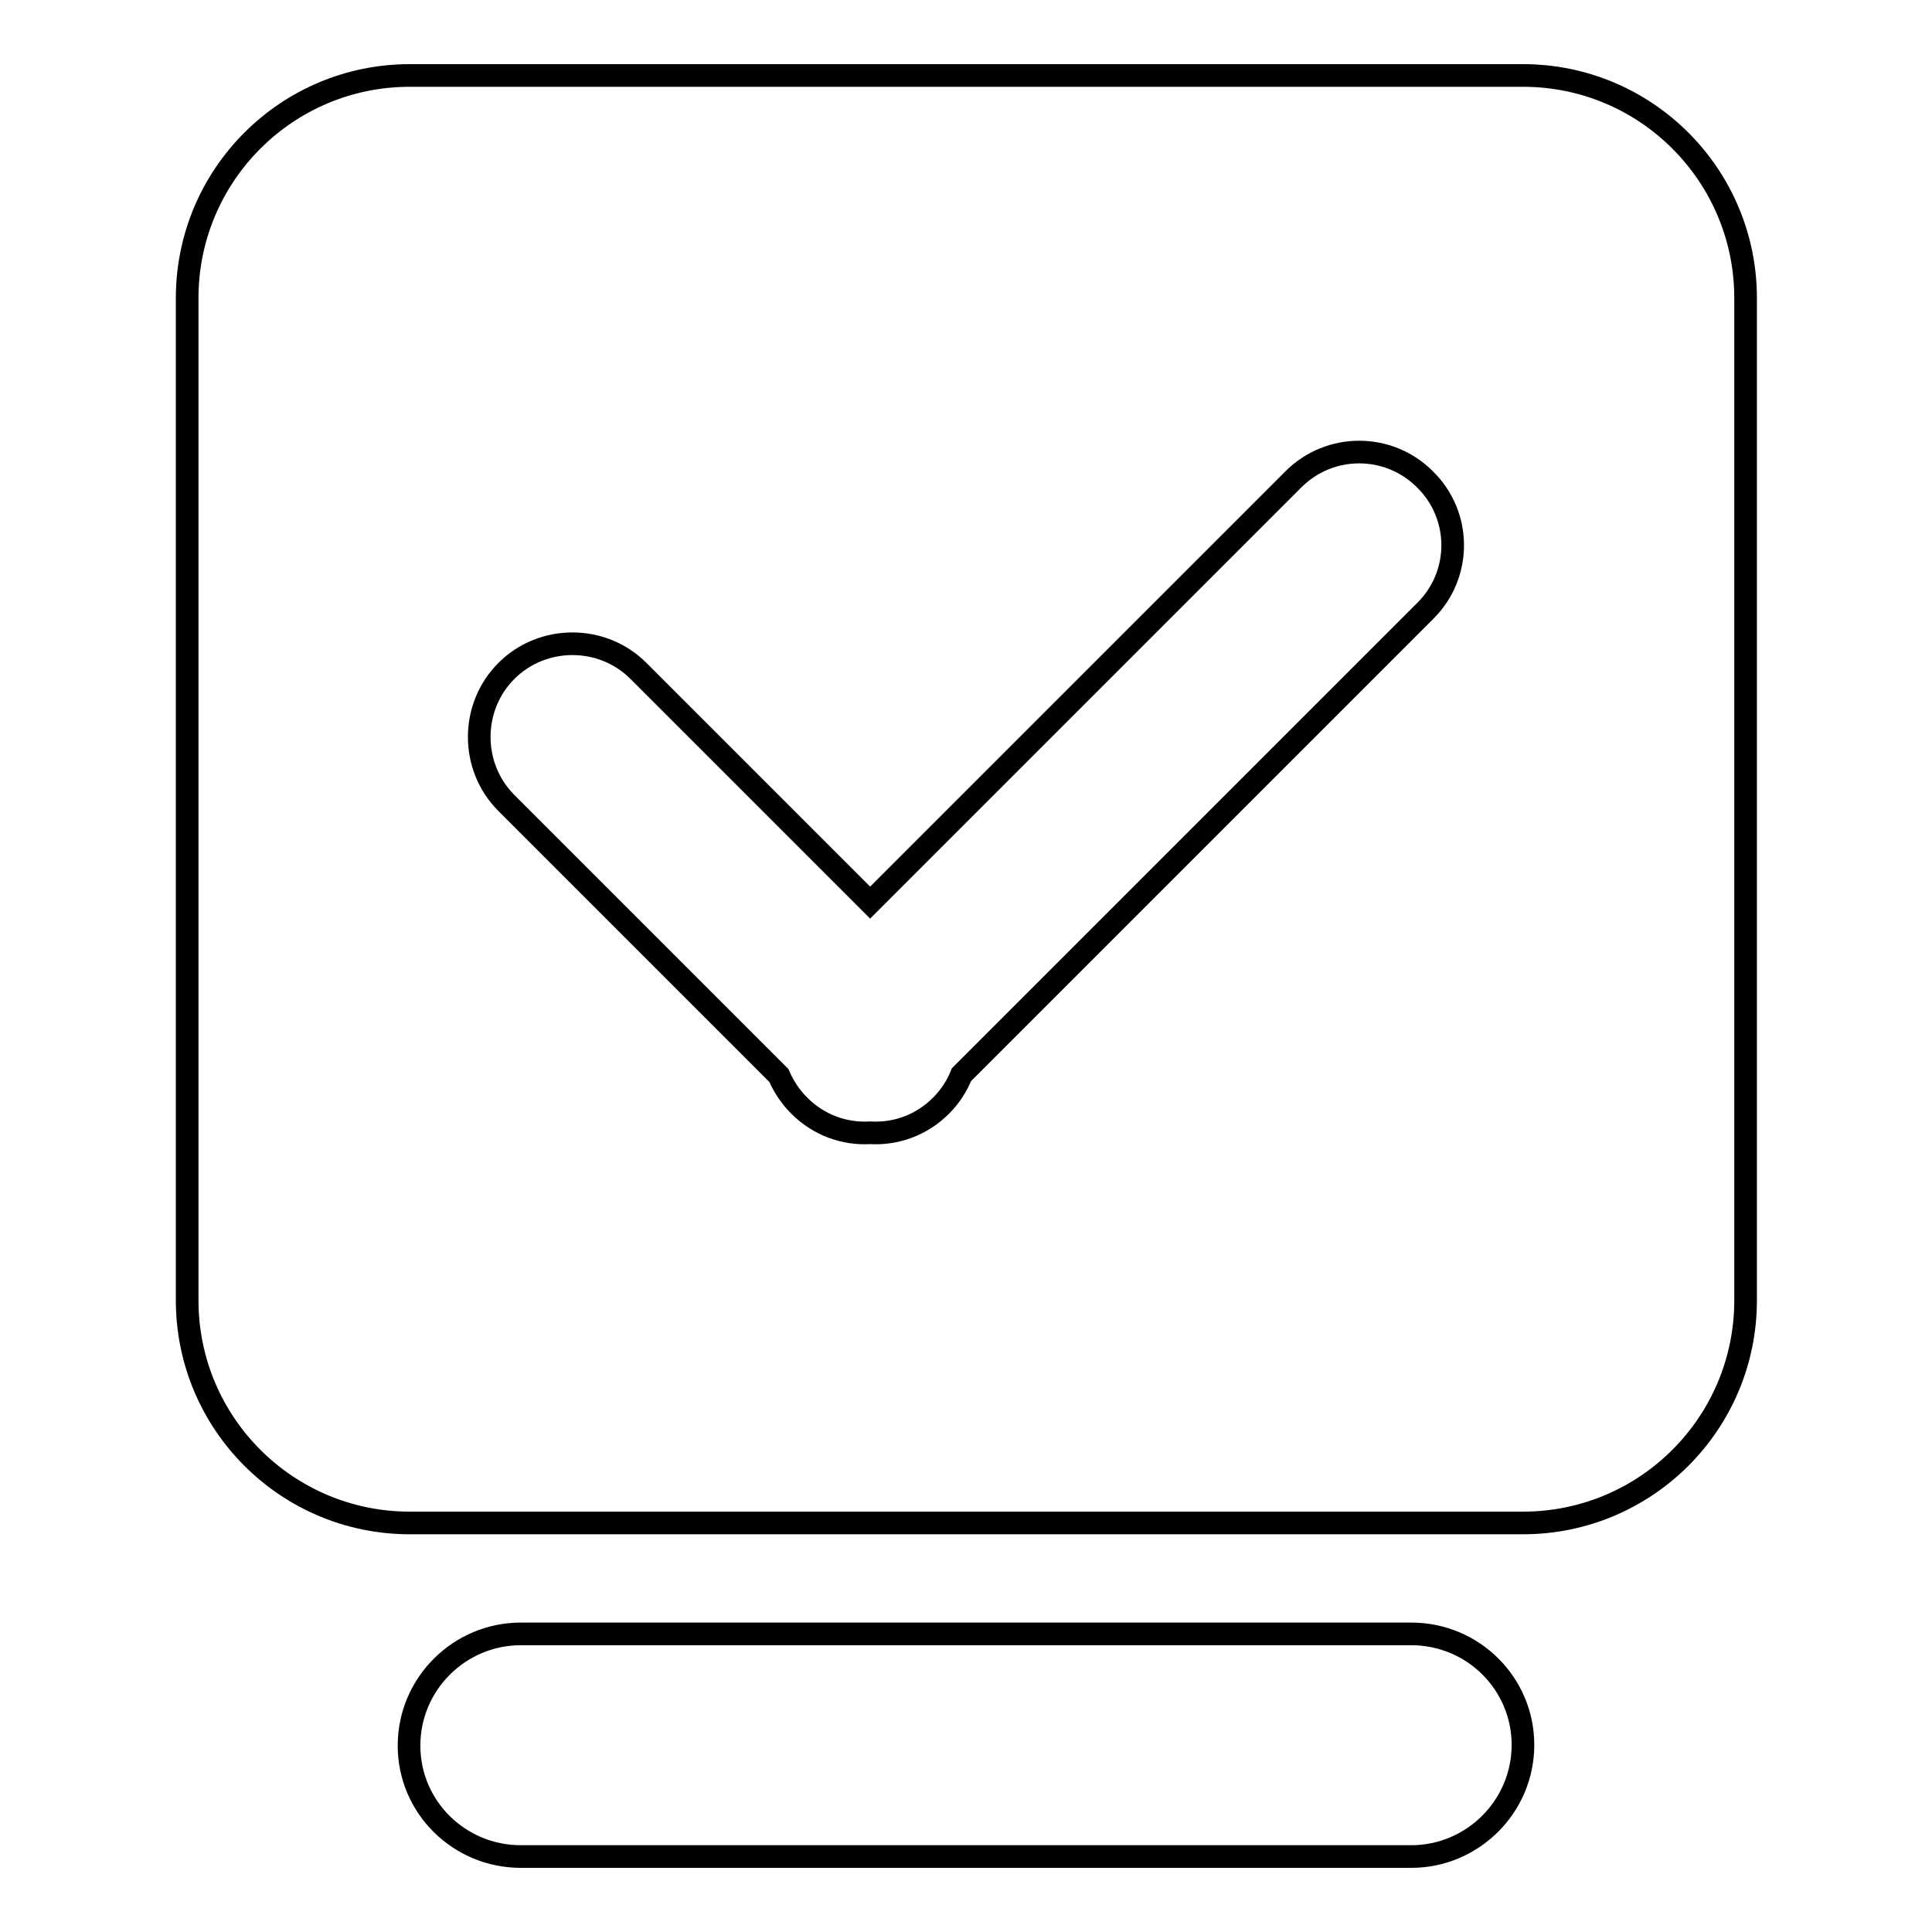
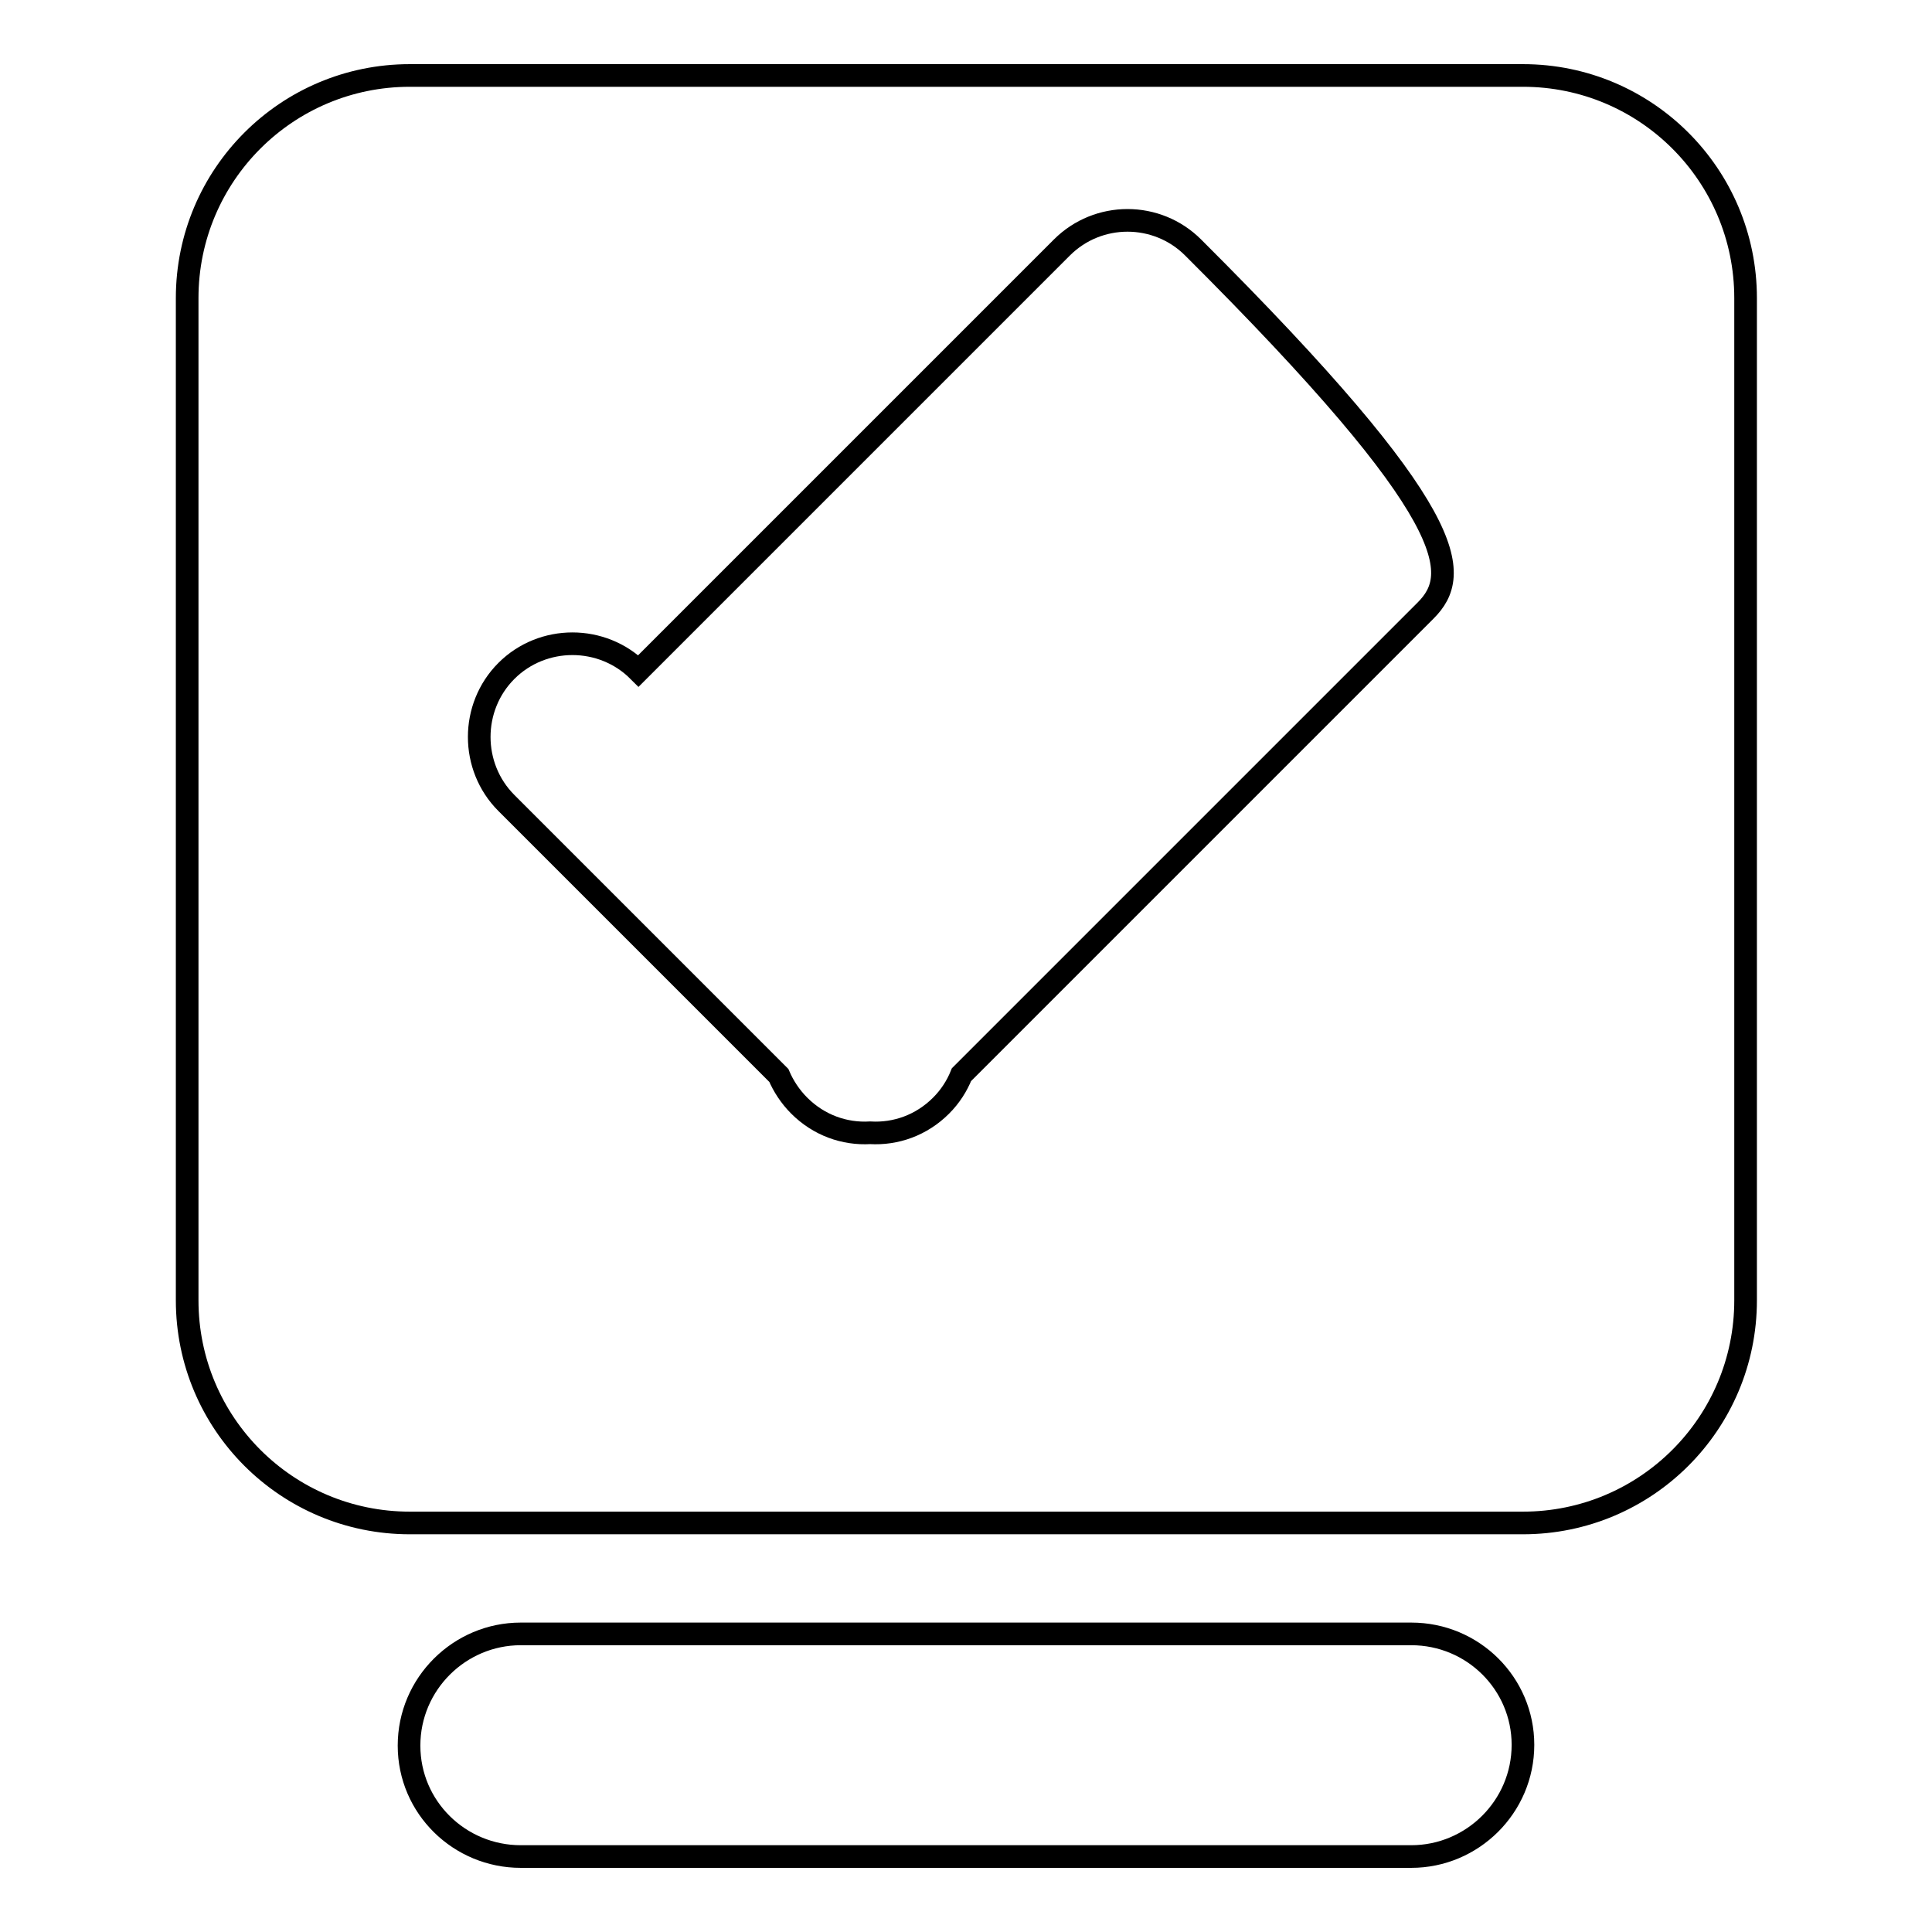
<svg xmlns="http://www.w3.org/2000/svg" version="1.1" x="0px" y="0px" viewBox="0 0 256 256" enable-background="new 0 0 256 256" xml:space="preserve">
  <g>
    <g>
-       <path stroke-width="3" fill-opacity="0" stroke="#000000" d="M201.8,10H54.3C38,10,24.8,23.2,24.8,39.5v132.8c0,16.3,13.2,29.5,29.5,29.5h147.5c16.3,0,29.5-13.2,29.5-29.5V39.5C231.3,23.2,218.1,10,201.8,10z M188.9,80.9l-61.5,61.5c-0.6,1.5-1.5,2.9-2.7,4.1l0,0c-2.6,2.6-6,3.8-9.4,3.6c-3.4,0.2-6.8-1-9.4-3.6l0,0c-1.2-1.2-2.1-2.6-2.7-4l-36.1-36.1c-4.8-4.8-4.8-12.7,0-17.5l0,0c4.8-4.8,12.7-4.8,17.5,0l30.7,30.7l56.1-56.1c4.8-4.8,12.6-4.8,17.4,0l0,0C193.7,68.3,193.7,76.1,188.9,80.9z M187,216.5H69c-8.1,0-14.8,6.6-14.8,14.8S60.9,246,69,246h118c8.1,0,14.8-6.6,14.8-14.8C201.8,223.1,195.2,216.5,187,216.5z" />
+       <path stroke-width="3" fill-opacity="0" stroke="#000000" d="M201.8,10H54.3C38,10,24.8,23.2,24.8,39.5v132.8c0,16.3,13.2,29.5,29.5,29.5h147.5c16.3,0,29.5-13.2,29.5-29.5V39.5C231.3,23.2,218.1,10,201.8,10z M188.9,80.9l-61.5,61.5c-0.6,1.5-1.5,2.9-2.7,4.1l0,0c-2.6,2.6-6,3.8-9.4,3.6c-3.4,0.2-6.8-1-9.4-3.6l0,0c-1.2-1.2-2.1-2.6-2.7-4l-36.1-36.1c-4.8-4.8-4.8-12.7,0-17.5l0,0c4.8-4.8,12.7-4.8,17.5,0l56.1-56.1c4.8-4.8,12.6-4.8,17.4,0l0,0C193.7,68.3,193.7,76.1,188.9,80.9z M187,216.5H69c-8.1,0-14.8,6.6-14.8,14.8S60.9,246,69,246h118c8.1,0,14.8-6.6,14.8-14.8C201.8,223.1,195.2,216.5,187,216.5z" />
    </g>
  </g>
</svg>